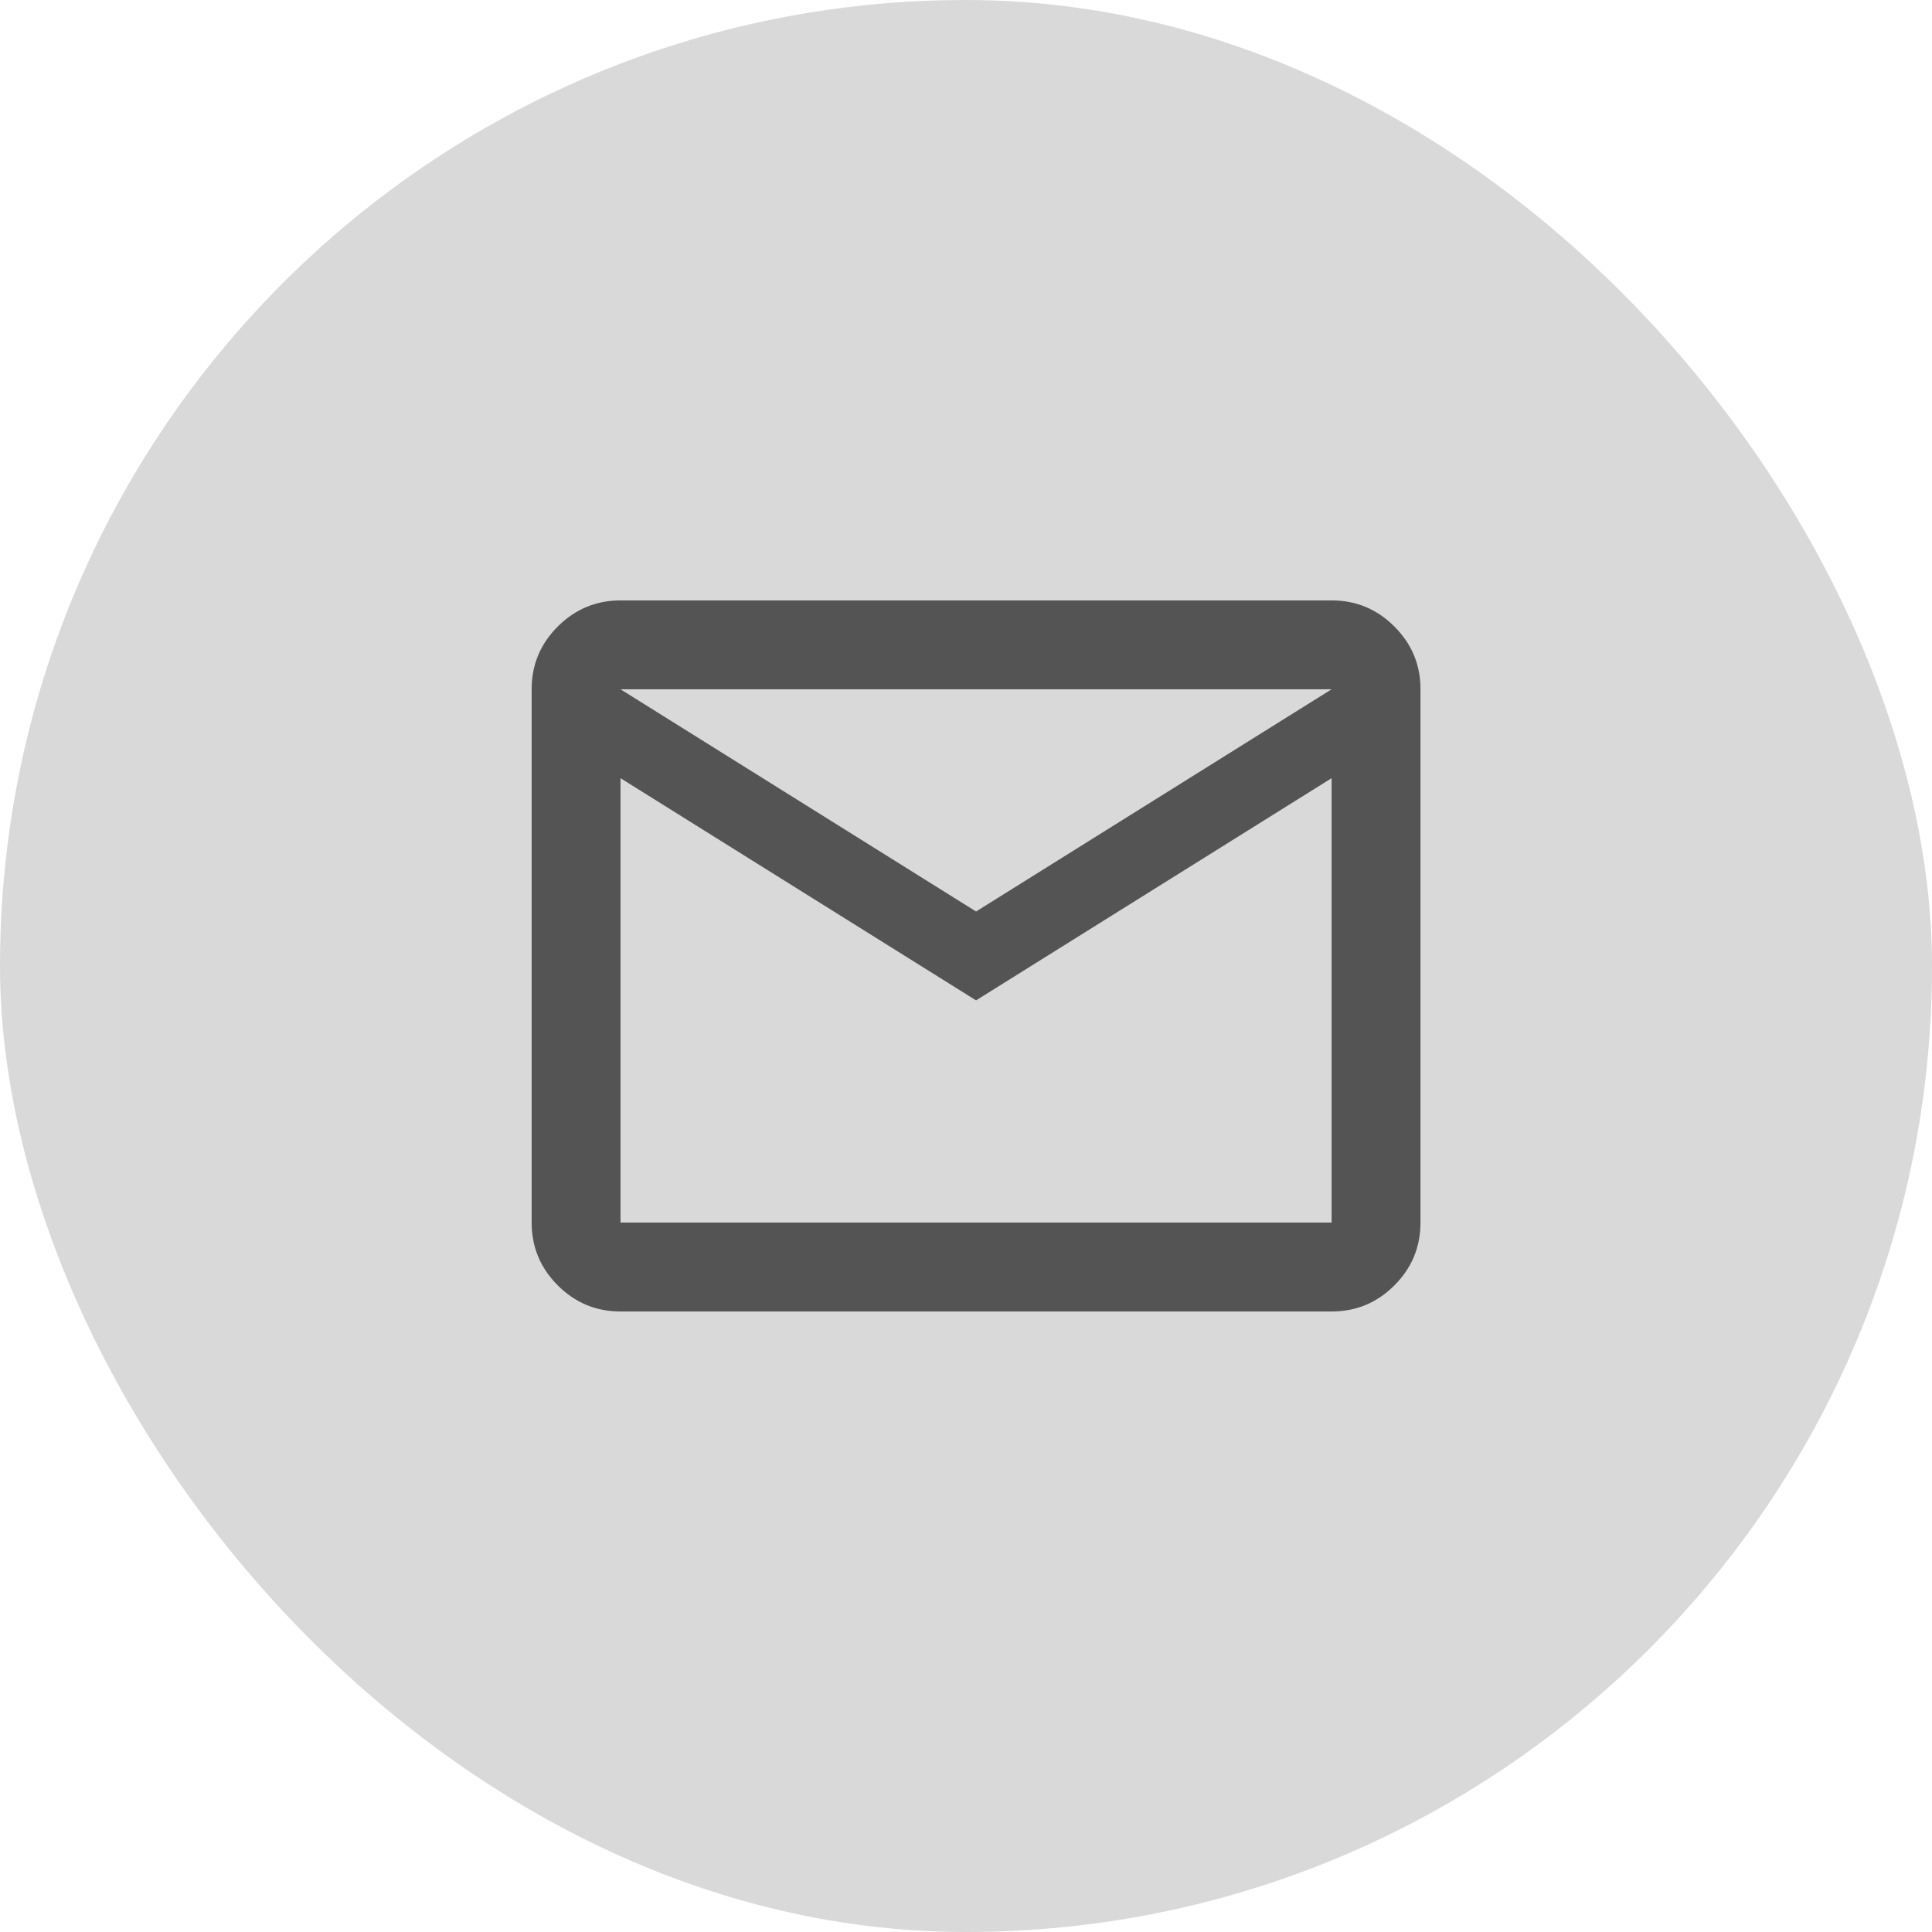
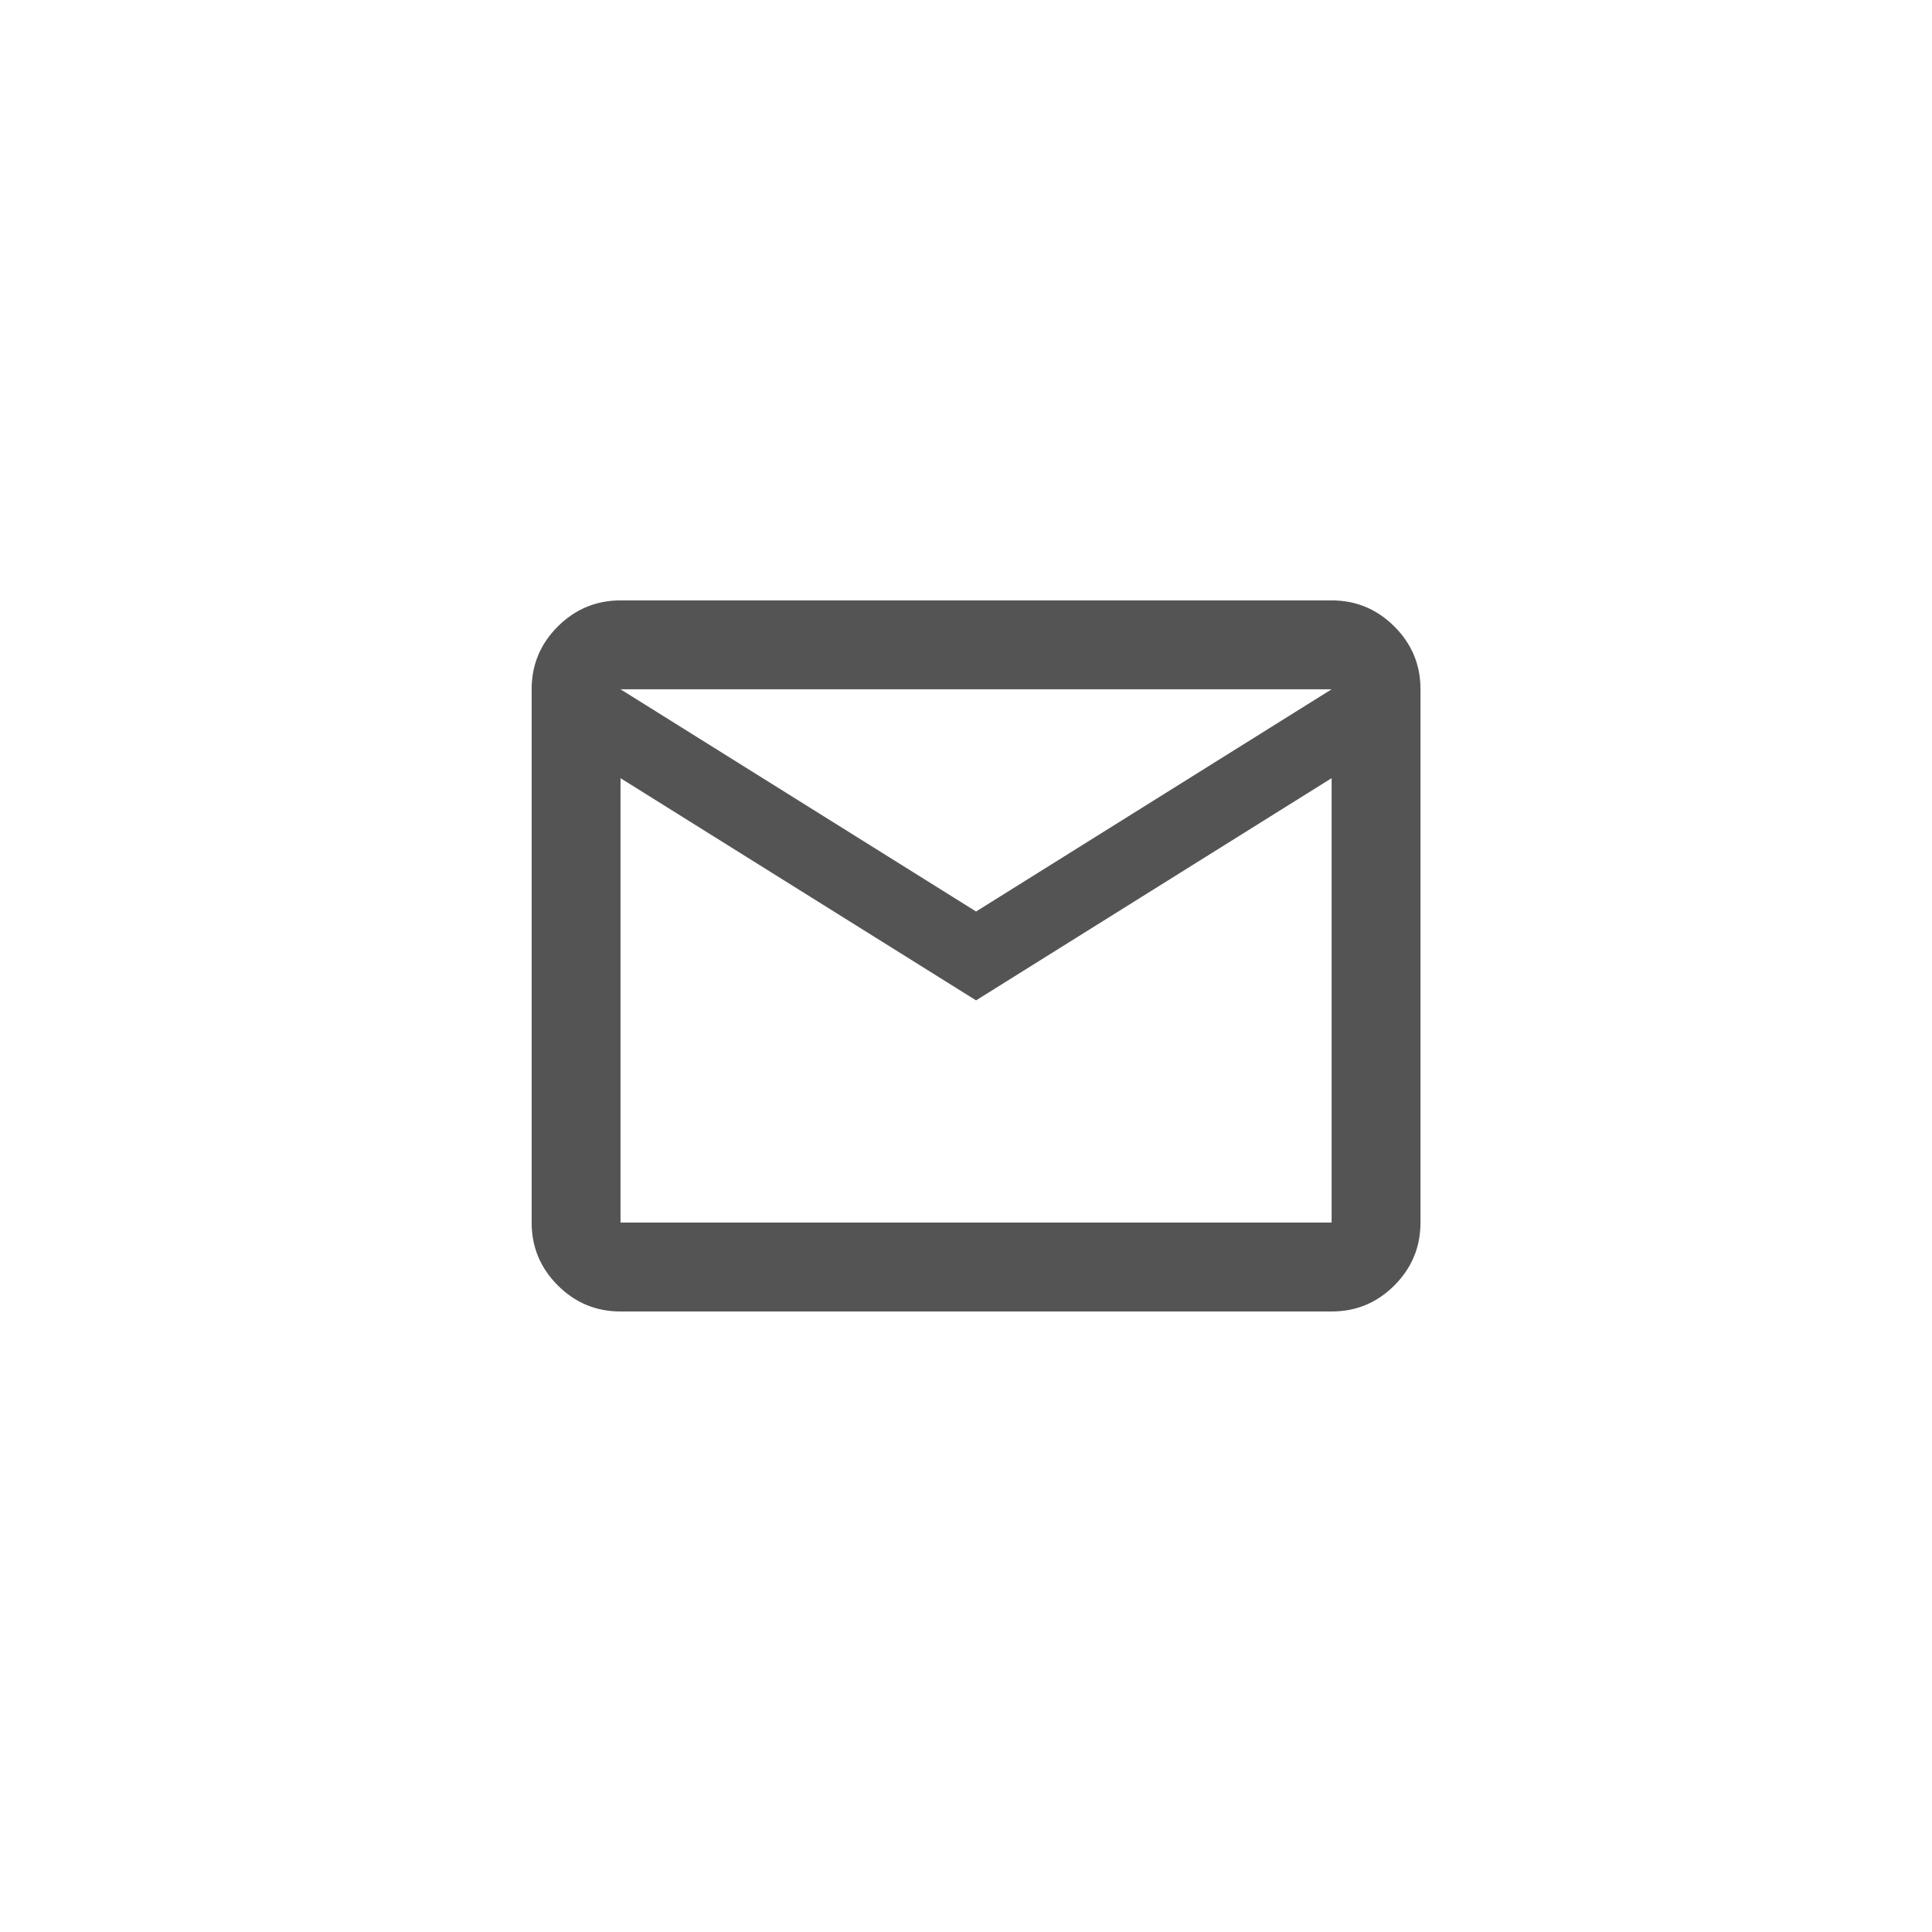
<svg xmlns="http://www.w3.org/2000/svg" width="96" height="96" viewBox="0 0 96 96" fill="none">
-   <rect width="96" height="96" rx="48" fill="#D9D9D9" />
  <path d="M30.833 65.167C29.619 65.167 28.579 64.734 27.715 63.87C26.851 63.006 26.418 61.966 26.417 60.75V34.25C26.417 33.035 26.849 31.996 27.715 31.132C28.581 30.268 29.62 29.835 30.833 29.833H66.167C67.381 29.833 68.421 30.266 69.287 31.132C70.153 31.997 70.585 33.037 70.583 34.25V60.75C70.583 61.965 70.151 63.005 69.287 63.87C68.423 64.736 67.383 65.168 66.167 65.167H30.833ZM48.5 49.708L30.833 38.667V60.75H66.167V38.667L48.5 49.708ZM48.5 45.292L66.167 34.25H30.833L48.5 45.292ZM30.833 38.667V34.25V60.75V38.667Z" fill="#545454" />
</svg>